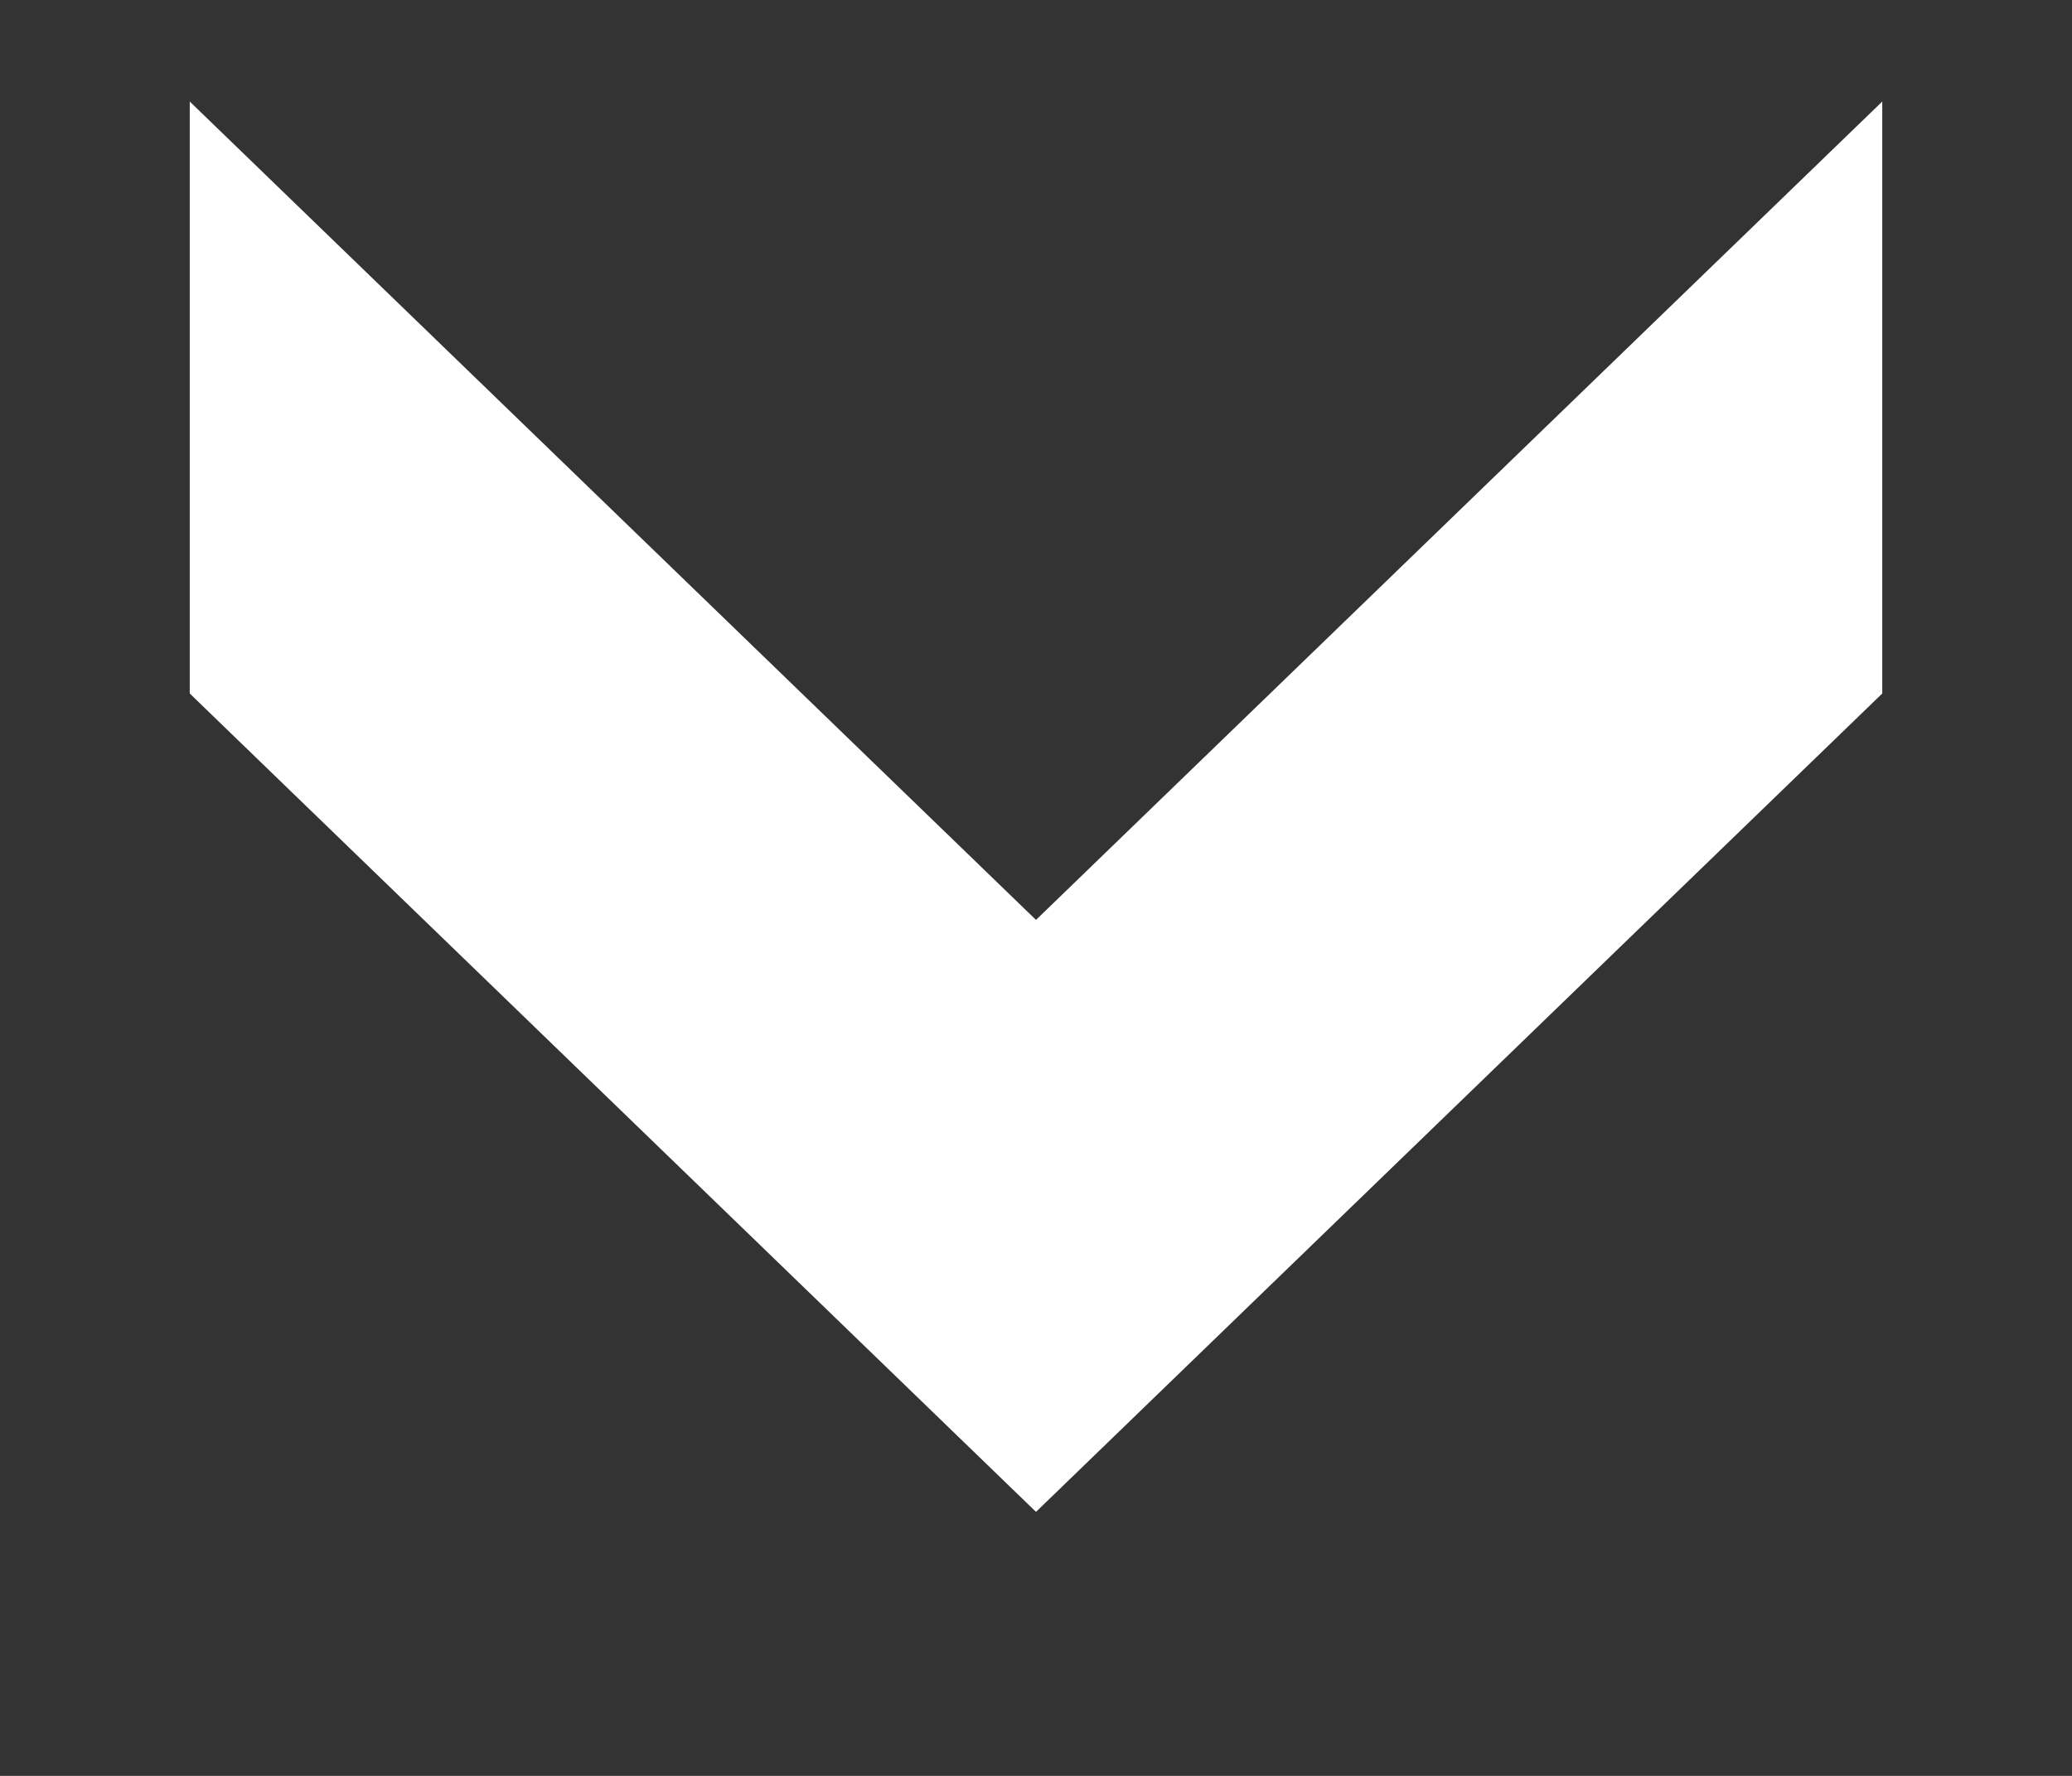
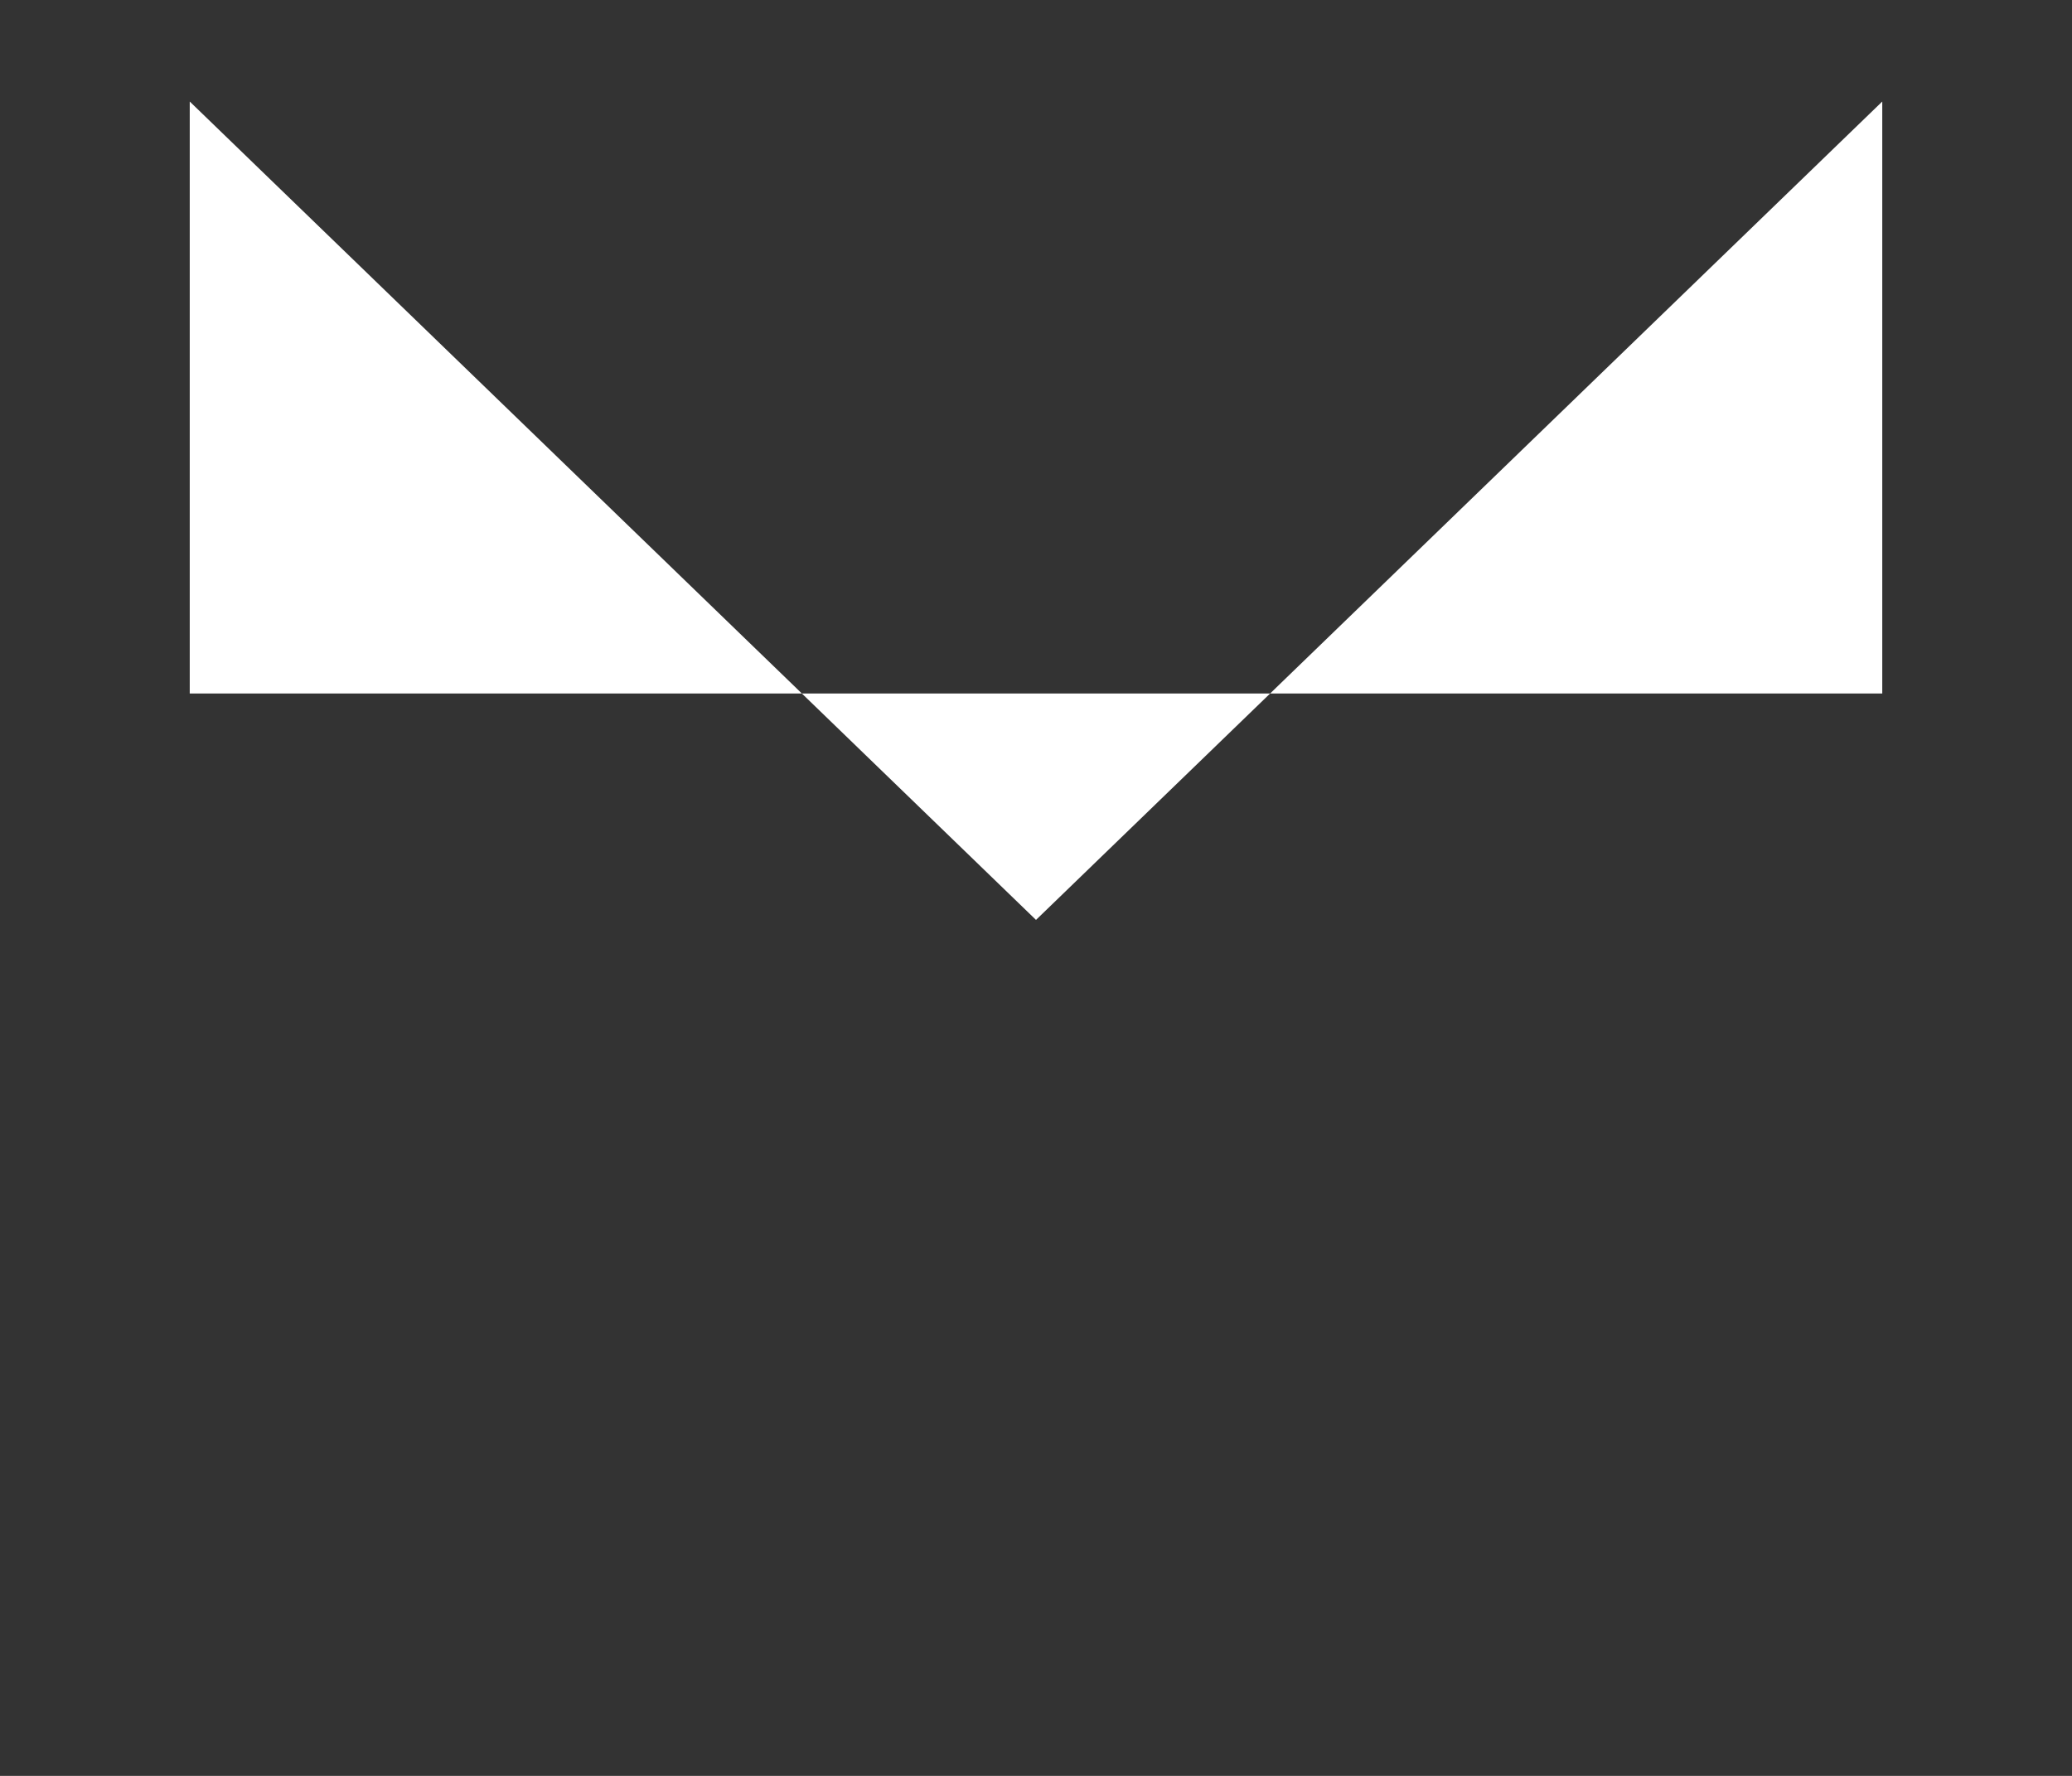
<svg xmlns="http://www.w3.org/2000/svg" width="7" height="6" viewBox="0 0 7 6" fill="none">
  <rect x="0" y="0" width="7" height="6" fill="#333333" stroke="none" />
-   <path d="M6.359 2.343L6.359 0.343L3.5 3.108L0.641 0.343L0.641 2.343L3.5 5.108L6.359 2.343Z" fill="white" />
+   <path d="M6.359 2.343L6.359 0.343L3.5 3.108L0.641 0.343L0.641 2.343L6.359 2.343Z" fill="white" />
</svg>